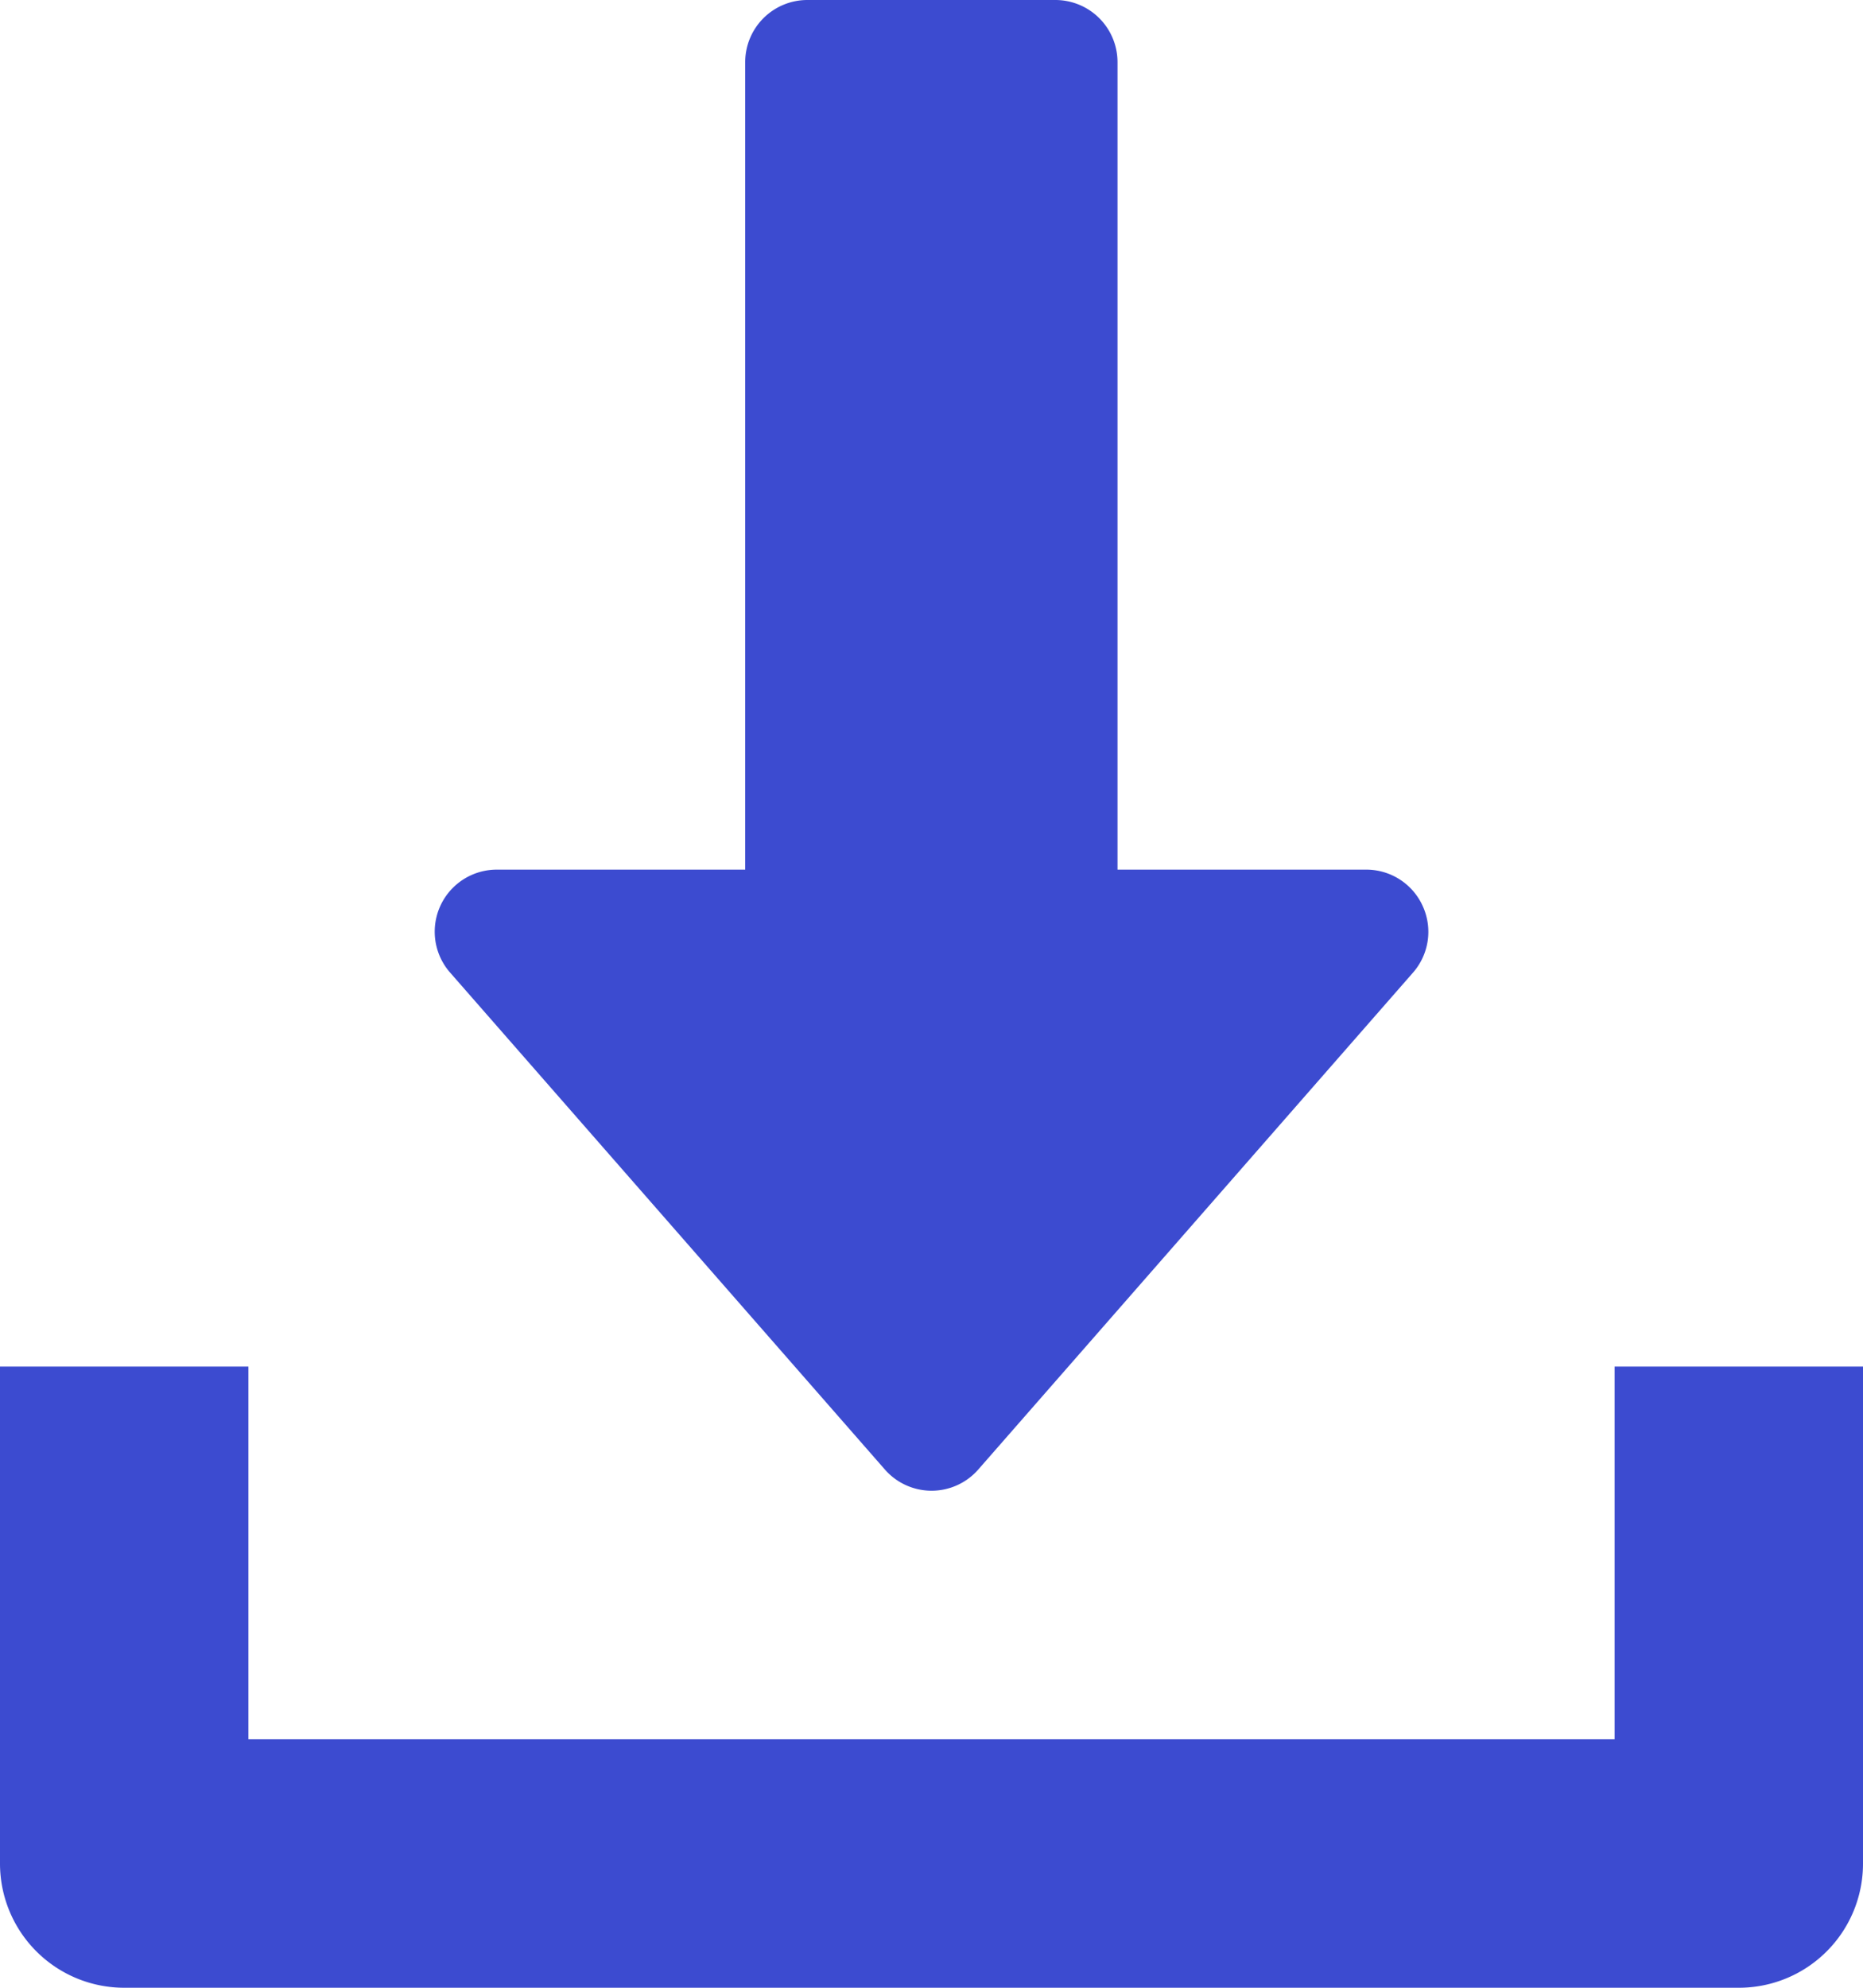
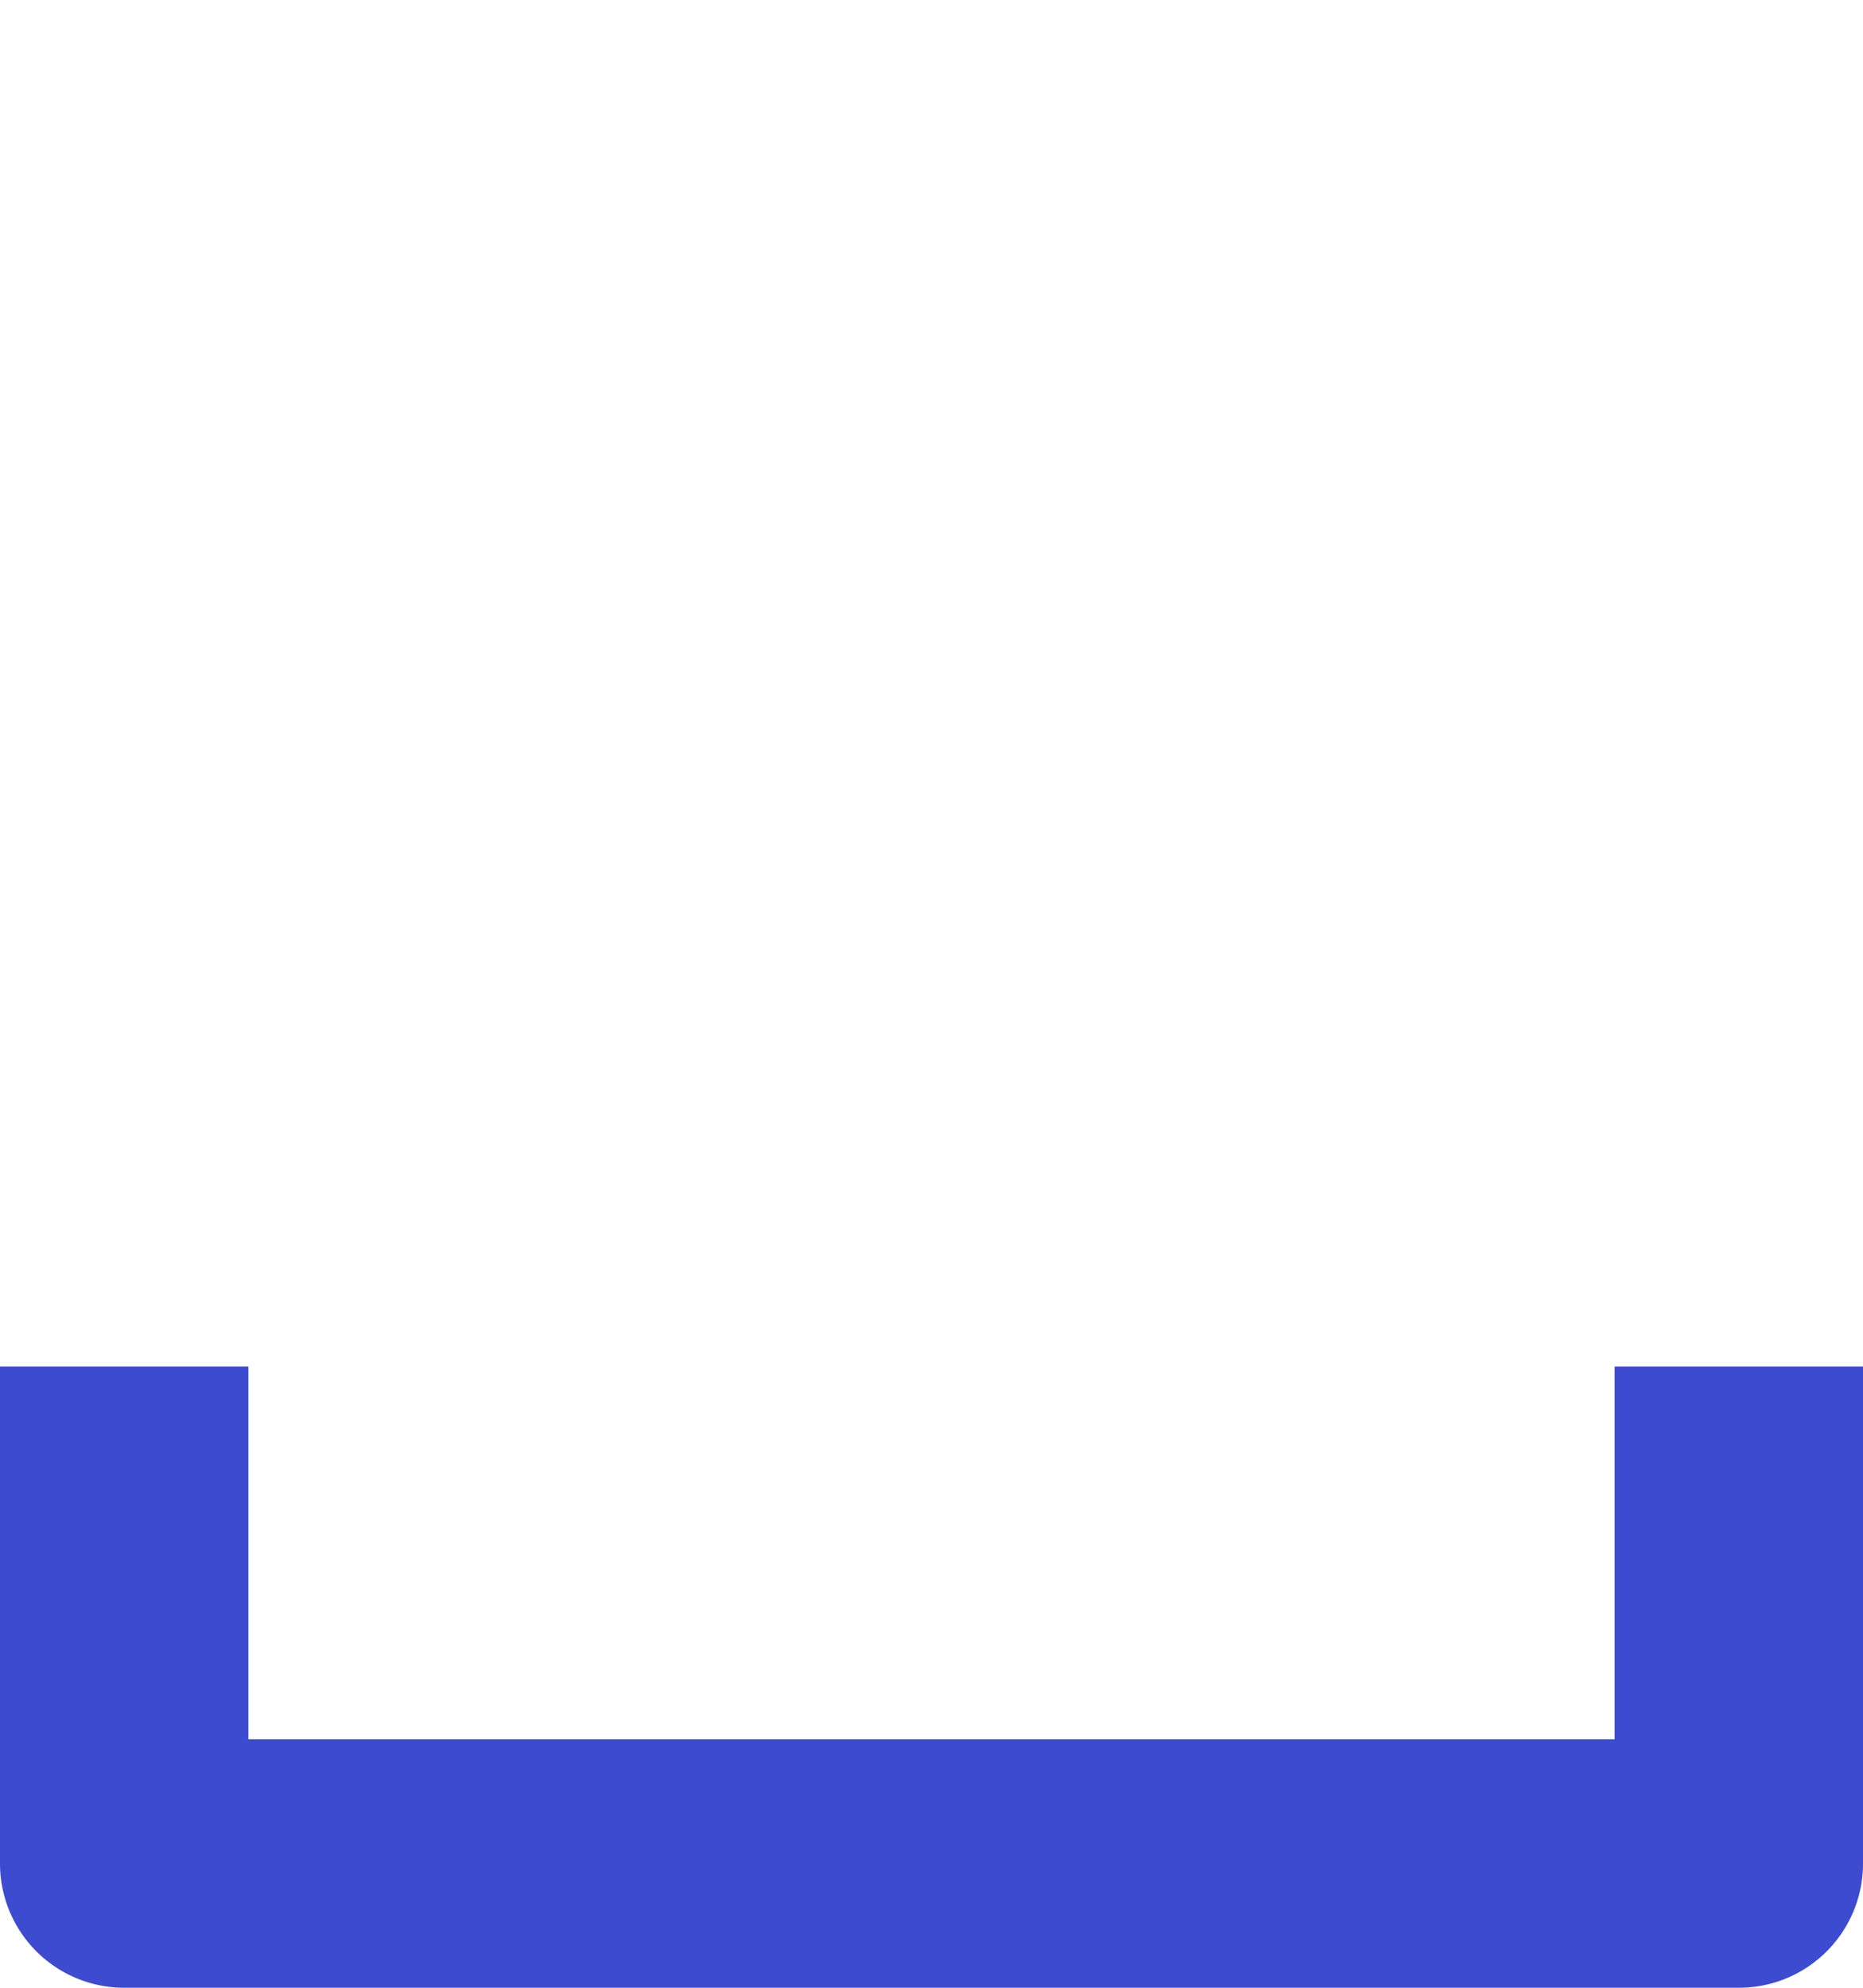
<svg xmlns="http://www.w3.org/2000/svg" width="13.125" height="14" viewBox="0 0 13.125 14">
  <g transform="translate(-16)">
    <g transform="translate(19.062)">
-       <path d="M134.959,6.381a.436.436,0,0,0-.4-.256h-1.75V.438A.438.438,0,0,0,132.373,0h-1.75a.438.438,0,0,0-.437.438V6.125h-1.75a.437.437,0,0,0-.329.725l3.063,3.5a.437.437,0,0,0,.658,0l3.063-3.5a.436.436,0,0,0,.068-.469Z" transform="translate(-127.998)" fill="#3c4bd0" />
-     </g>
+       </g>
    <g transform="translate(16 9.625)">
      <path d="M27.375,352v2.625H17.75V352H16v3.5a.875.875,0,0,0,.875.875H28.25a.874.874,0,0,0,.875-.875V352Z" transform="translate(-16 -352)" fill="#3c4bd0" />
    </g>
  </g>
</svg>